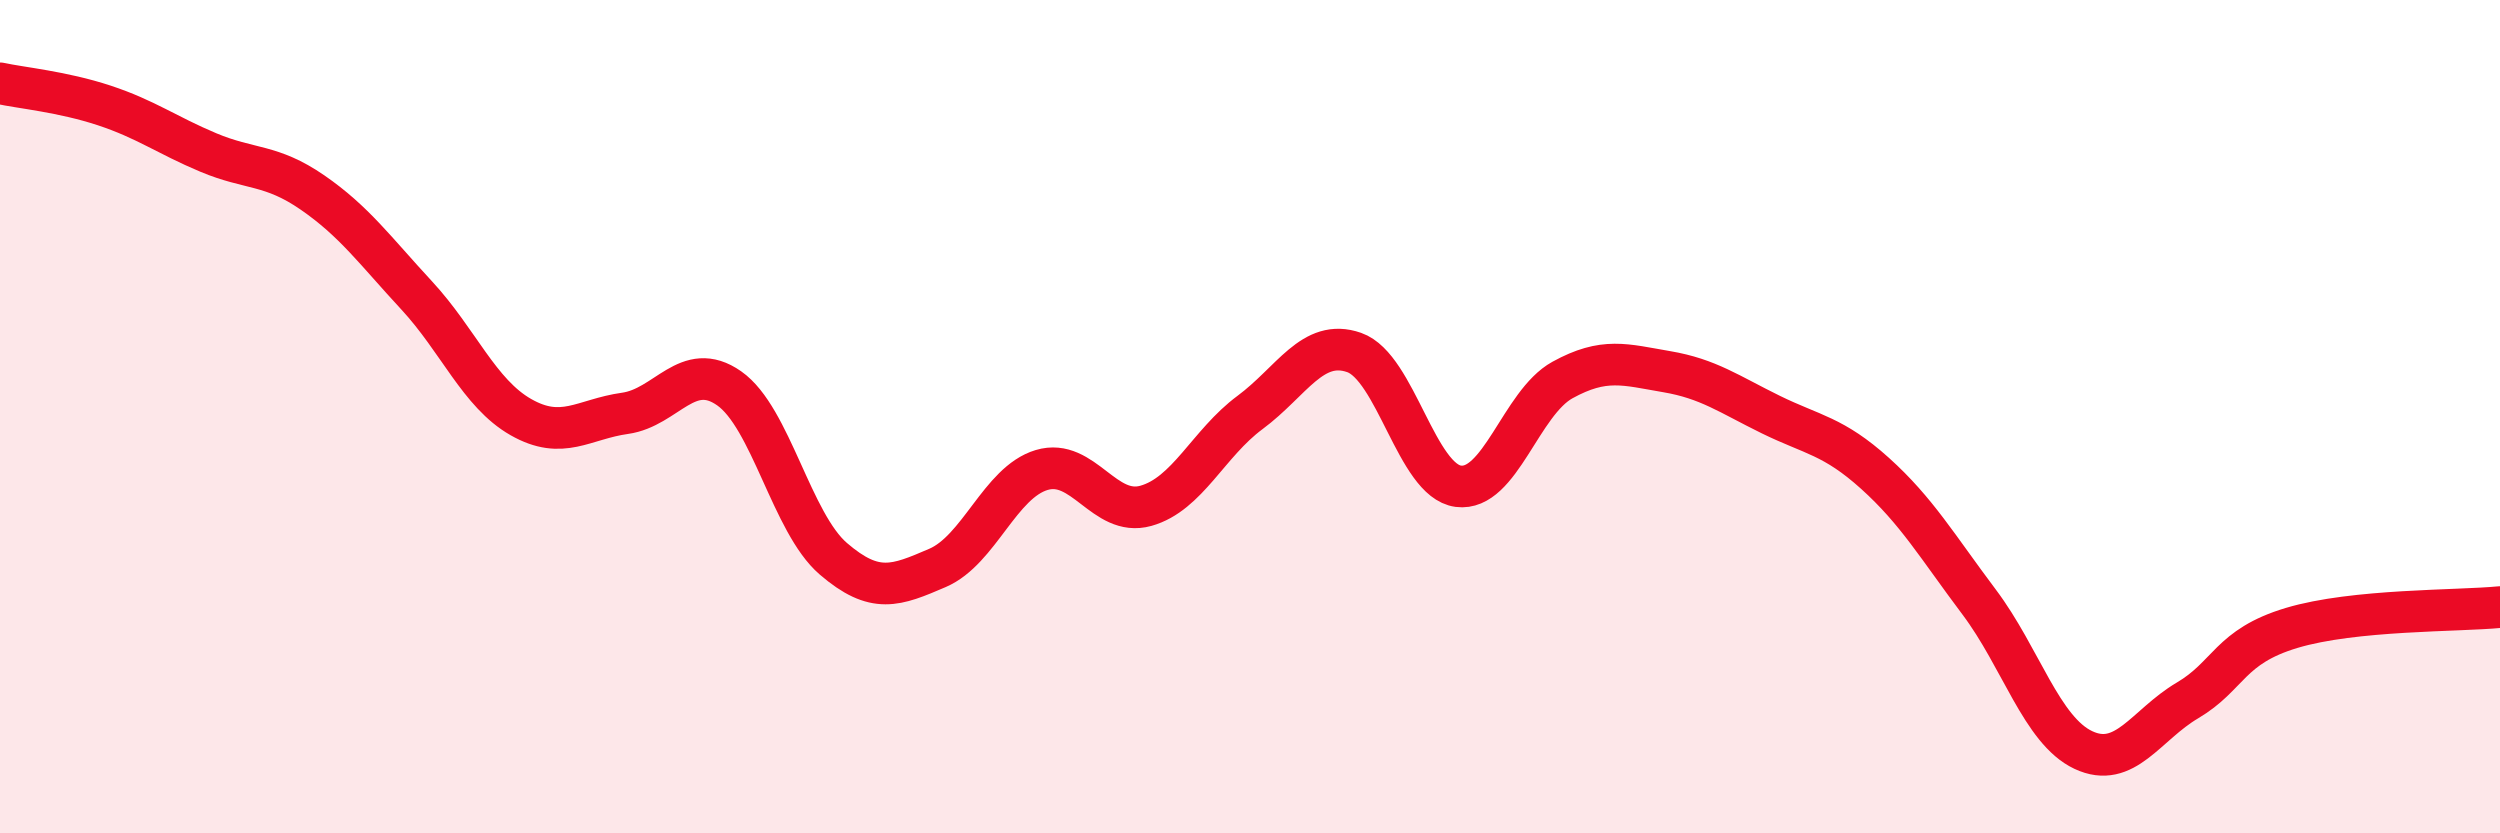
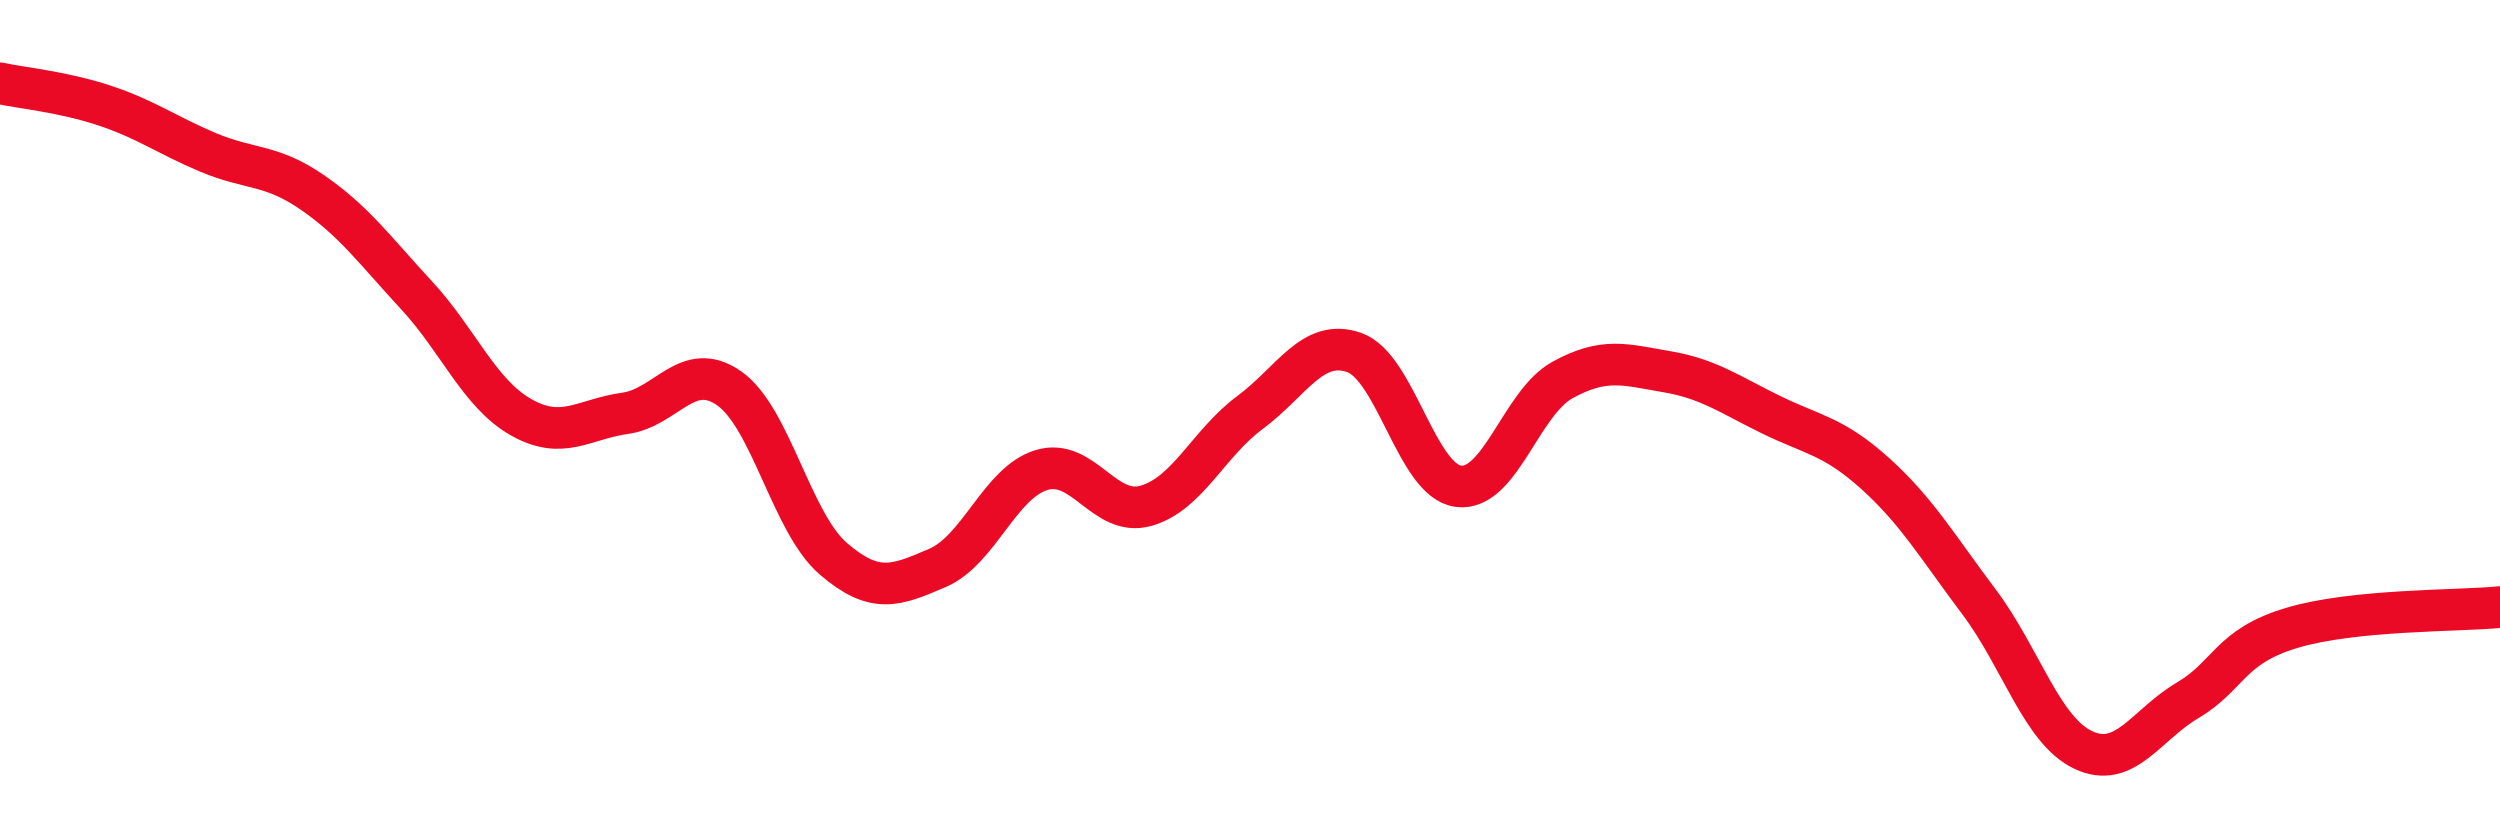
<svg xmlns="http://www.w3.org/2000/svg" width="60" height="20" viewBox="0 0 60 20">
-   <path d="M 0,2 C 0.5,2.11 1.5,2.2 2.5,2.53 C 3.5,2.86 4,3.24 5,3.66 C 6,4.08 6.5,3.93 7.5,4.62 C 8.5,5.31 9,6.01 10,7.09 C 11,8.17 11.5,9.44 12.5,10.01 C 13.5,10.58 14,10.06 15,9.92 C 16,9.78 16.5,8.62 17.5,9.32 C 18.5,10.02 19,12.55 20,13.41 C 21,14.27 21.5,14.06 22.5,13.63 C 23.5,13.2 24,11.58 25,11.28 C 26,10.98 26.5,12.42 27.5,12.14 C 28.5,11.86 29,10.64 30,9.9 C 31,9.16 31.5,8.11 32.5,8.46 C 33.5,8.81 34,11.54 35,11.67 C 36,11.8 36.5,9.67 37.5,9.12 C 38.5,8.57 39,8.75 40,8.92 C 41,9.09 41.5,9.46 42.5,9.95 C 43.5,10.44 44,10.46 45,11.36 C 46,12.26 46.5,13.12 47.5,14.45 C 48.5,15.78 49,17.53 50,18 C 51,18.47 51.5,17.4 52.5,16.81 C 53.5,16.22 53.5,15.52 55,15.07 C 56.5,14.62 59,14.67 60,14.57L60 20L0 20Z" fill="#EB0A25" opacity="0.1" stroke-linecap="round" stroke-linejoin="round" />
  <path d="M 0,2 C 0.5,2.11 1.5,2.2 2.5,2.53 C 3.5,2.86 4,3.24 5,3.66 C 6,4.08 6.5,3.93 7.5,4.62 C 8.5,5.31 9,6.01 10,7.09 C 11,8.17 11.5,9.44 12.5,10.01 C 13.5,10.58 14,10.06 15,9.92 C 16,9.78 16.5,8.62 17.5,9.32 C 18.5,10.02 19,12.55 20,13.41 C 21,14.27 21.5,14.06 22.5,13.63 C 23.5,13.2 24,11.58 25,11.28 C 26,10.98 26.5,12.42 27.5,12.14 C 28.5,11.86 29,10.64 30,9.9 C 31,9.16 31.5,8.11 32.5,8.46 C 33.5,8.81 34,11.54 35,11.67 C 36,11.8 36.5,9.67 37.5,9.12 C 38.5,8.57 39,8.75 40,8.92 C 41,9.09 41.5,9.46 42.5,9.95 C 43.5,10.44 44,10.46 45,11.36 C 46,12.26 46.5,13.12 47.5,14.45 C 48.5,15.78 49,17.53 50,18 C 51,18.47 51.5,17.4 52.5,16.81 C 53.5,16.22 53.5,15.52 55,15.07 C 56.5,14.62 59,14.67 60,14.57" stroke="#EB0A25" stroke-width="1" fill="none" stroke-linecap="round" stroke-linejoin="round" />
</svg>